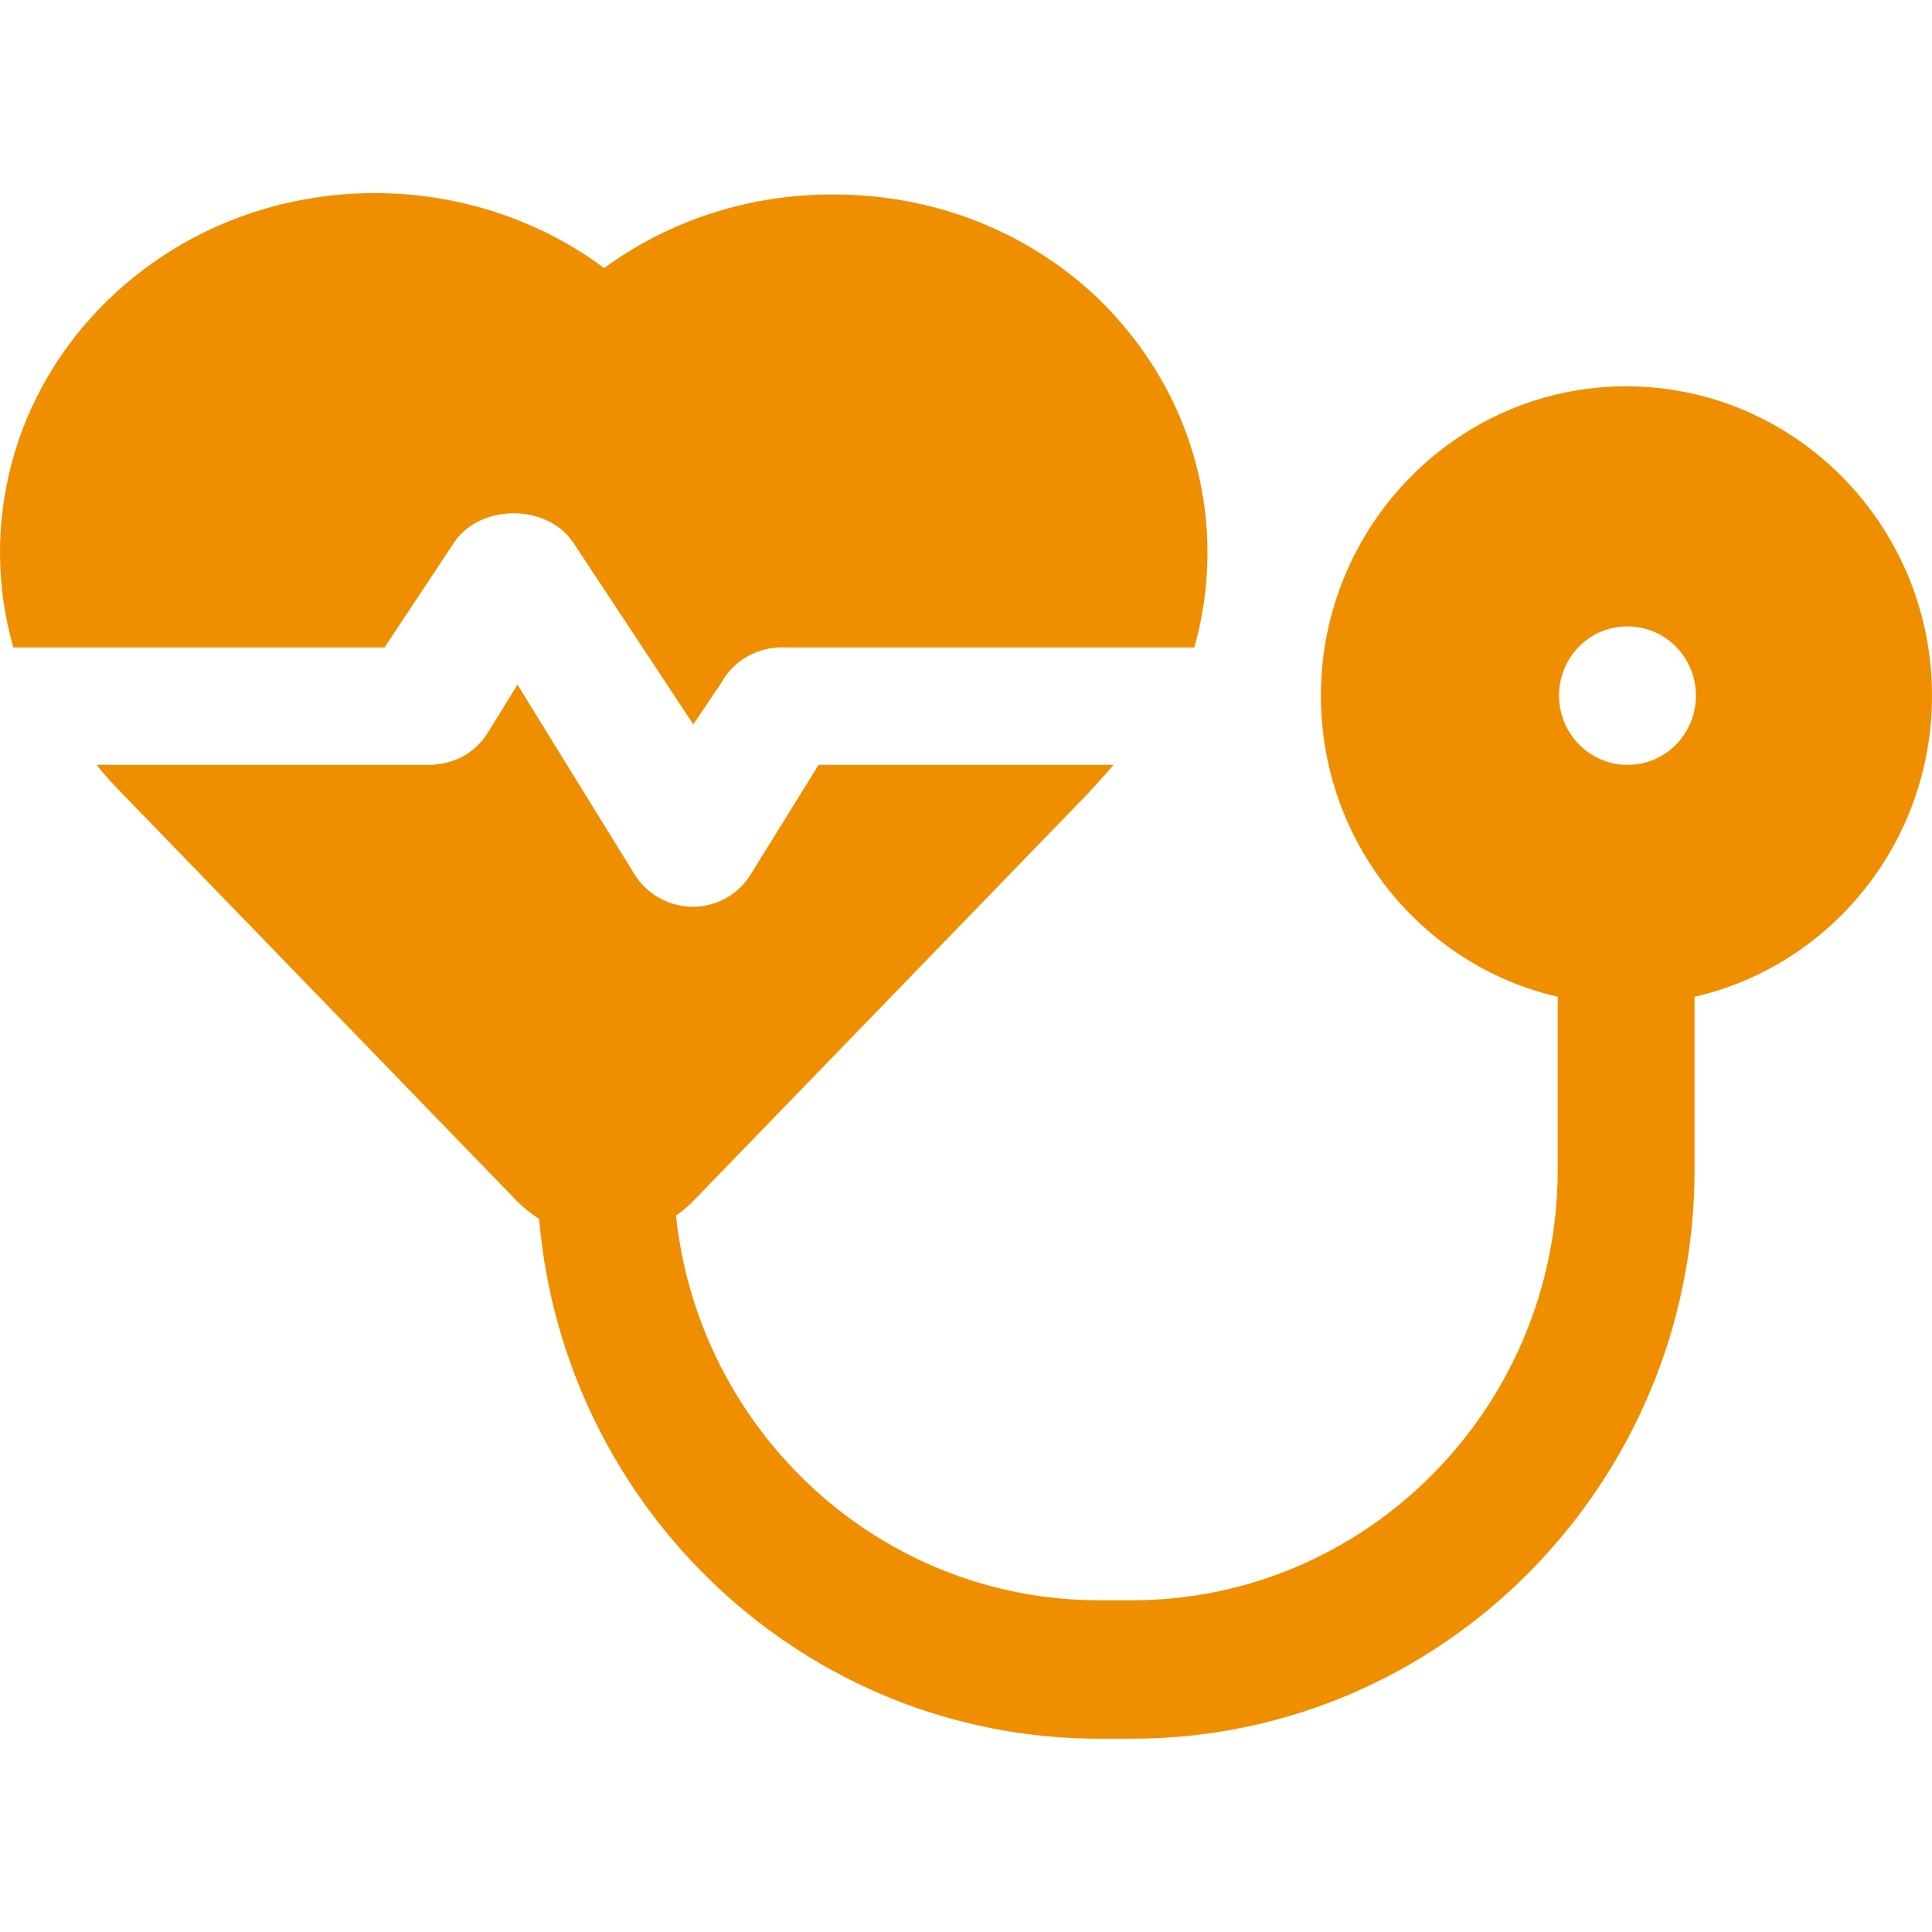
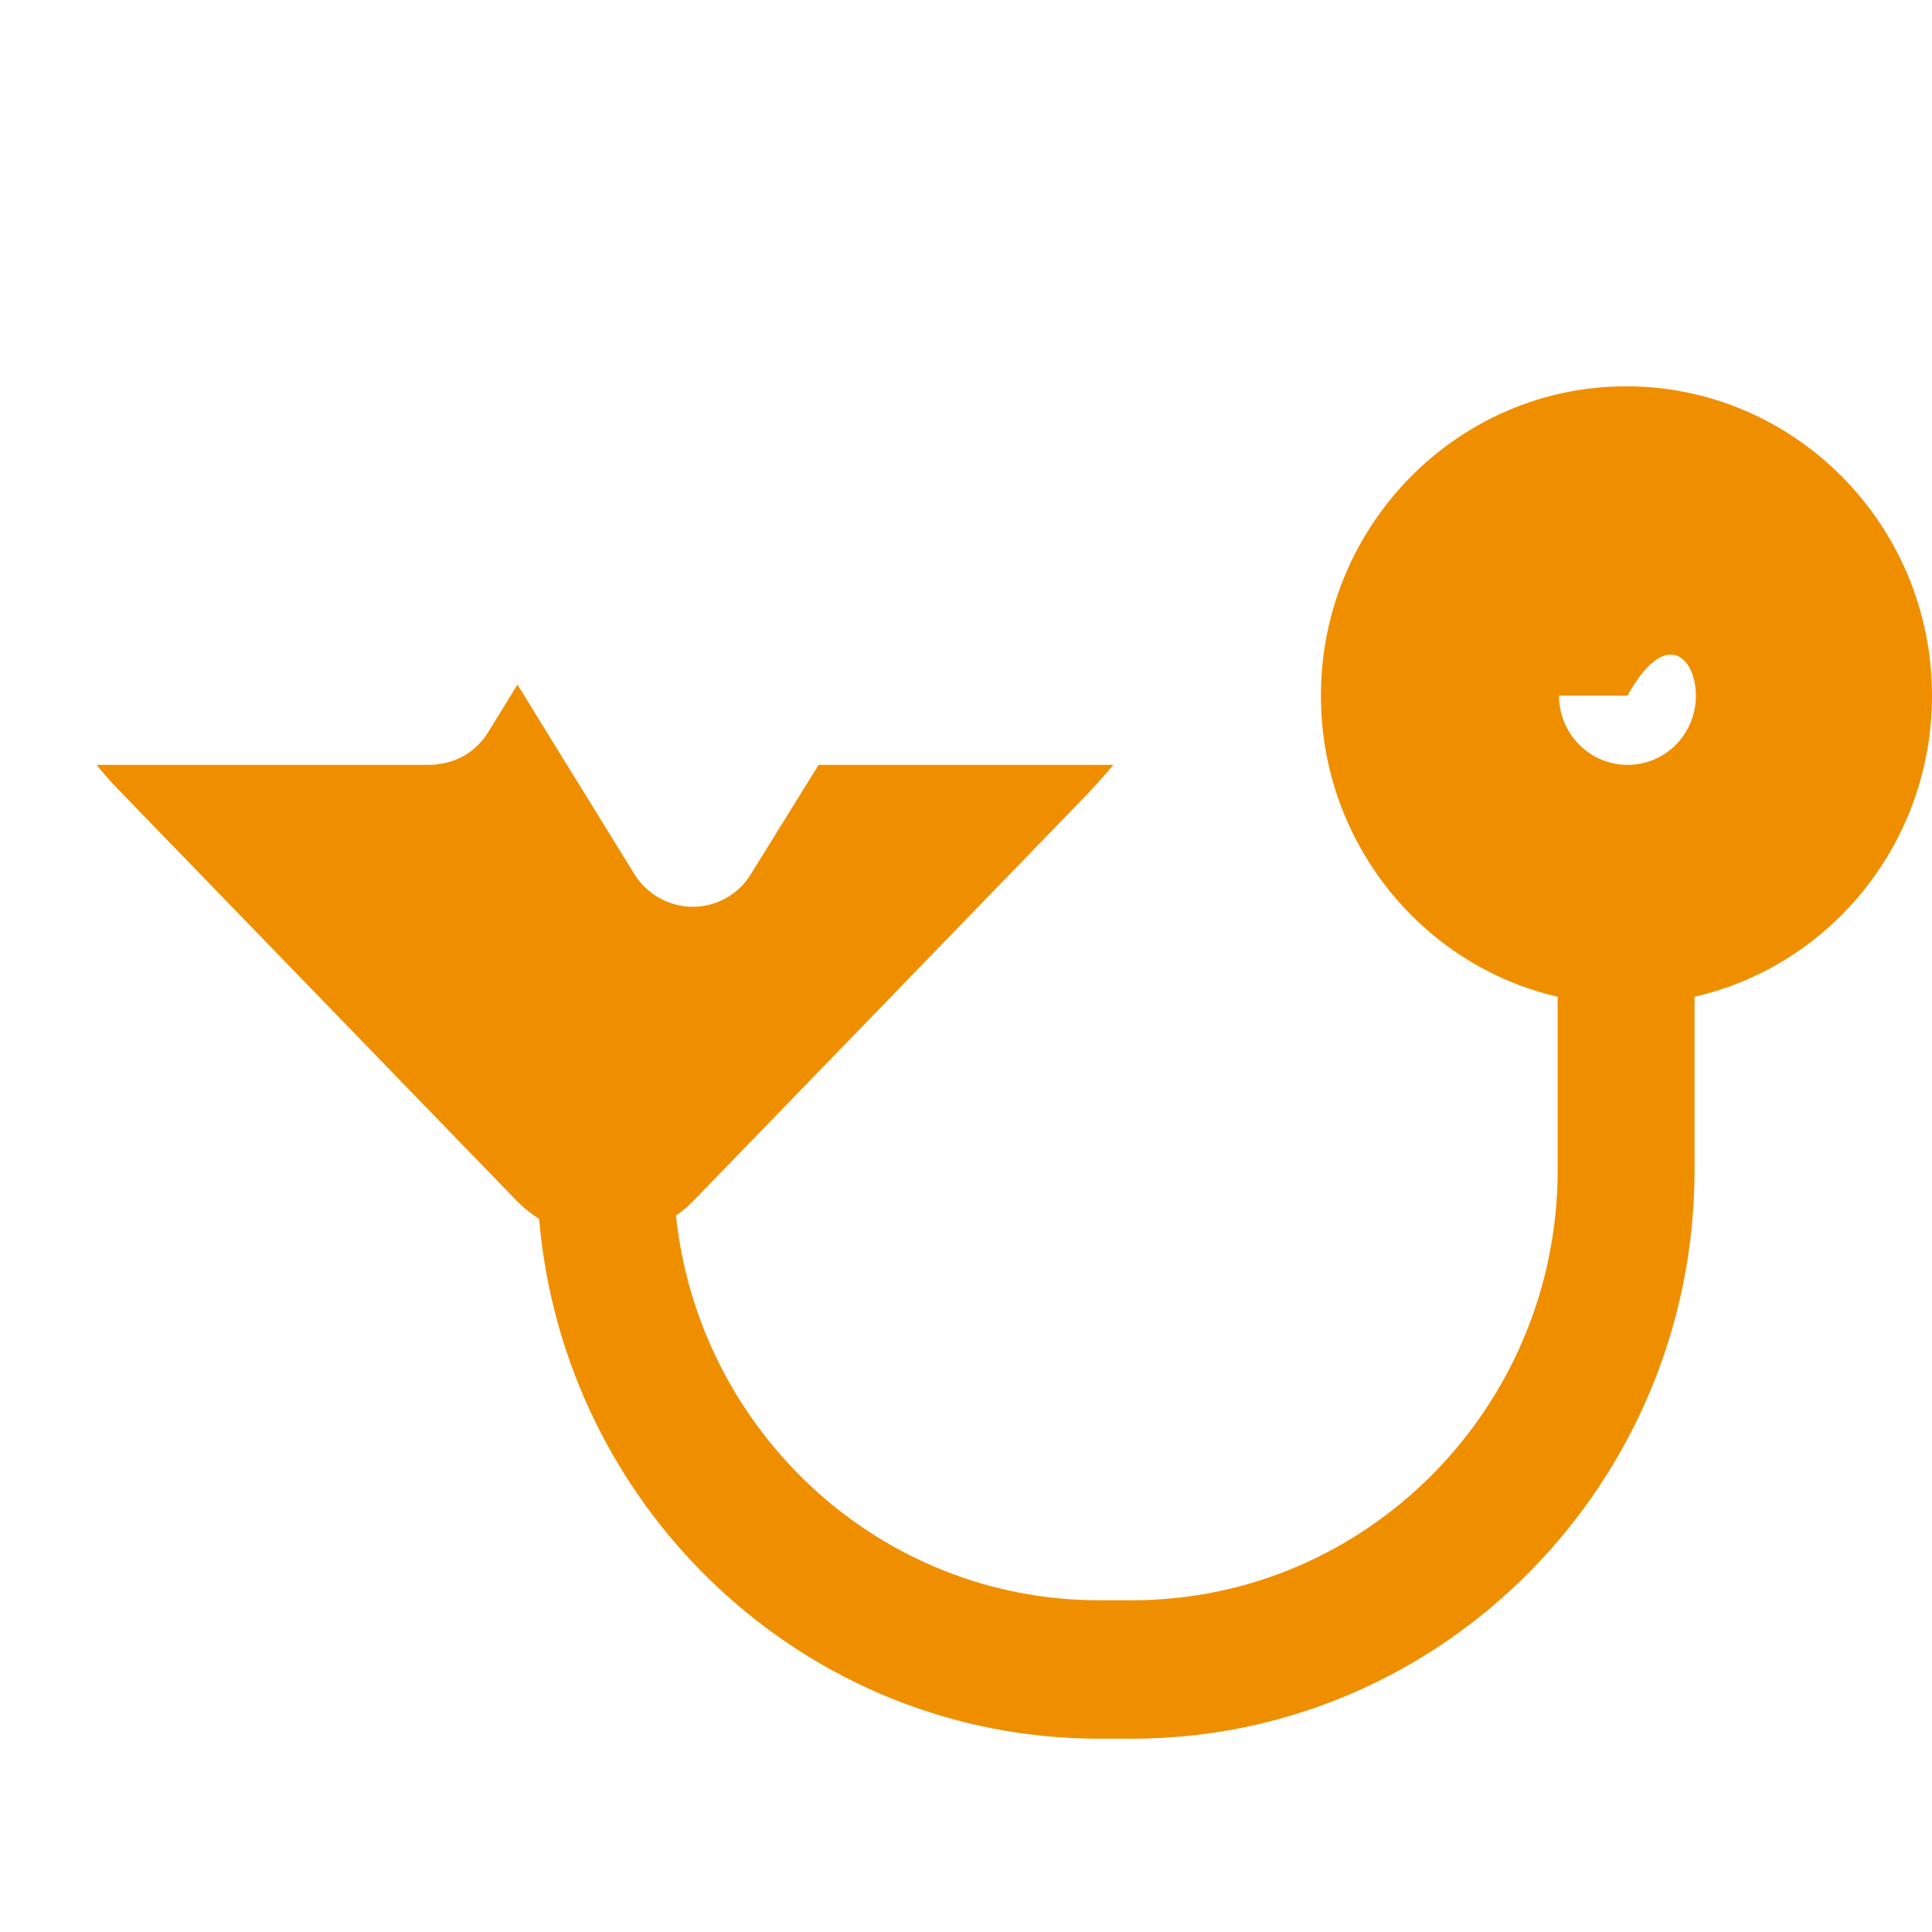
<svg xmlns="http://www.w3.org/2000/svg" width="40" height="40" viewBox="0 0 40 40" fill="none">
-   <path d="M9.4 11.235C9.937 10.425 11.332 10.425 11.869 11.235L13.729 14.05L14.354 14.998L14.964 14.092C14.993 14.023 15.051 13.954 15.109 13.886C15.4 13.556 15.836 13.378 16.286 13.405H24.727C25.439 10.892 24.756 8.118 22.708 6.154C21.255 4.781 19.322 4.026 17.259 4.026C17.259 4.026 17.245 4.026 17.23 4.026C15.502 4.026 13.86 4.561 12.509 5.55C11.158 4.547 9.501 3.998 7.758 3.998C5.68 3.998 3.719 4.781 2.252 6.195C0.232 8.145 -0.436 10.919 0.276 13.405H7.961L9.4 11.235Z" fill="#EF8F00" />
-   <path d="M33.667 7.998C30.181 7.998 27.348 10.878 27.348 14.403C27.348 17.441 29.444 19.992 32.25 20.637C32.25 20.637 32.25 20.637 32.25 20.637L32.25 24.22C32.25 29.134 28.296 33.132 23.436 33.132H22.757C18.215 33.132 14.466 29.638 13.996 25.168C14.117 25.081 14.234 24.986 14.341 24.878L22.516 16.438C22.7 16.238 22.884 16.037 23.054 15.836H16.948L15.545 18.1C15.29 18.516 14.837 18.774 14.341 18.774C13.859 18.774 13.392 18.516 13.136 18.1L11.323 15.163L10.714 14.174L10.104 15.163C9.864 15.55 9.481 15.779 9.056 15.822C8.999 15.836 8.943 15.836 8.886 15.836H2C2.17 16.051 2.354 16.252 2.538 16.438L10.714 24.878C10.85 25.016 11.002 25.133 11.162 25.236C11.674 31.256 16.675 35.998 22.757 35.998H23.436C29.859 35.998 35.084 30.714 35.084 24.22V20.637C37.903 19.992 40 17.441 40 14.403C40 10.878 37.166 7.998 33.667 7.998ZM33.695 15.836C32.916 15.836 32.278 15.191 32.278 14.403C32.278 13.615 32.902 12.97 33.681 12.97H33.695C34.488 12.97 35.112 13.615 35.112 14.403C35.112 15.191 34.488 15.836 33.695 15.836Z" fill="#EF8F00" />
+   <path d="M33.667 7.998C30.181 7.998 27.348 10.878 27.348 14.403C27.348 17.441 29.444 19.992 32.25 20.637C32.25 20.637 32.25 20.637 32.25 20.637L32.25 24.22C32.25 29.134 28.296 33.132 23.436 33.132H22.757C18.215 33.132 14.466 29.638 13.996 25.168C14.117 25.081 14.234 24.986 14.341 24.878L22.516 16.438C22.7 16.238 22.884 16.037 23.054 15.836H16.948L15.545 18.1C15.29 18.516 14.837 18.774 14.341 18.774C13.859 18.774 13.392 18.516 13.136 18.1L11.323 15.163L10.714 14.174L10.104 15.163C9.864 15.55 9.481 15.779 9.056 15.822C8.999 15.836 8.943 15.836 8.886 15.836H2C2.17 16.051 2.354 16.252 2.538 16.438L10.714 24.878C10.85 25.016 11.002 25.133 11.162 25.236C11.674 31.256 16.675 35.998 22.757 35.998H23.436C29.859 35.998 35.084 30.714 35.084 24.22V20.637C37.903 19.992 40 17.441 40 14.403C40 10.878 37.166 7.998 33.667 7.998ZM33.695 15.836C32.916 15.836 32.278 15.191 32.278 14.403H33.695C34.488 12.97 35.112 13.615 35.112 14.403C35.112 15.191 34.488 15.836 33.695 15.836Z" fill="#EF8F00" />
</svg>